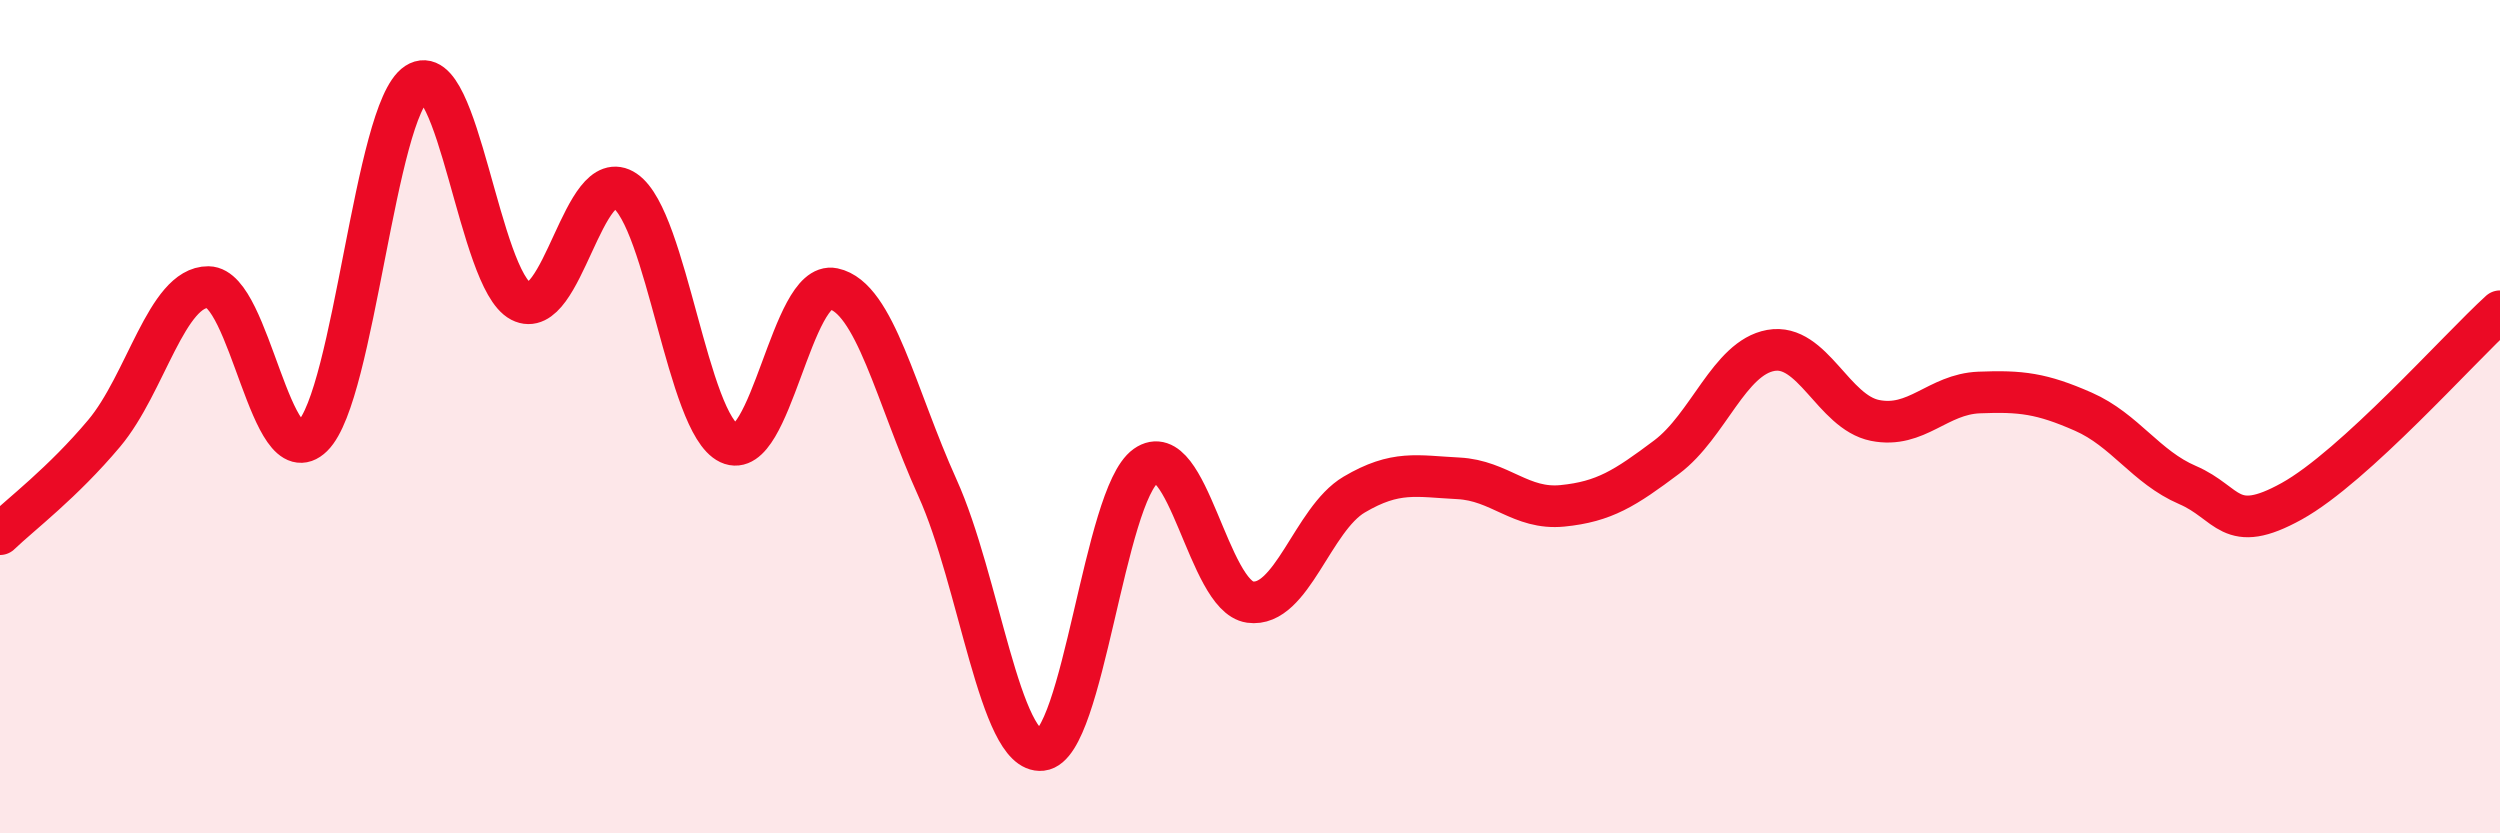
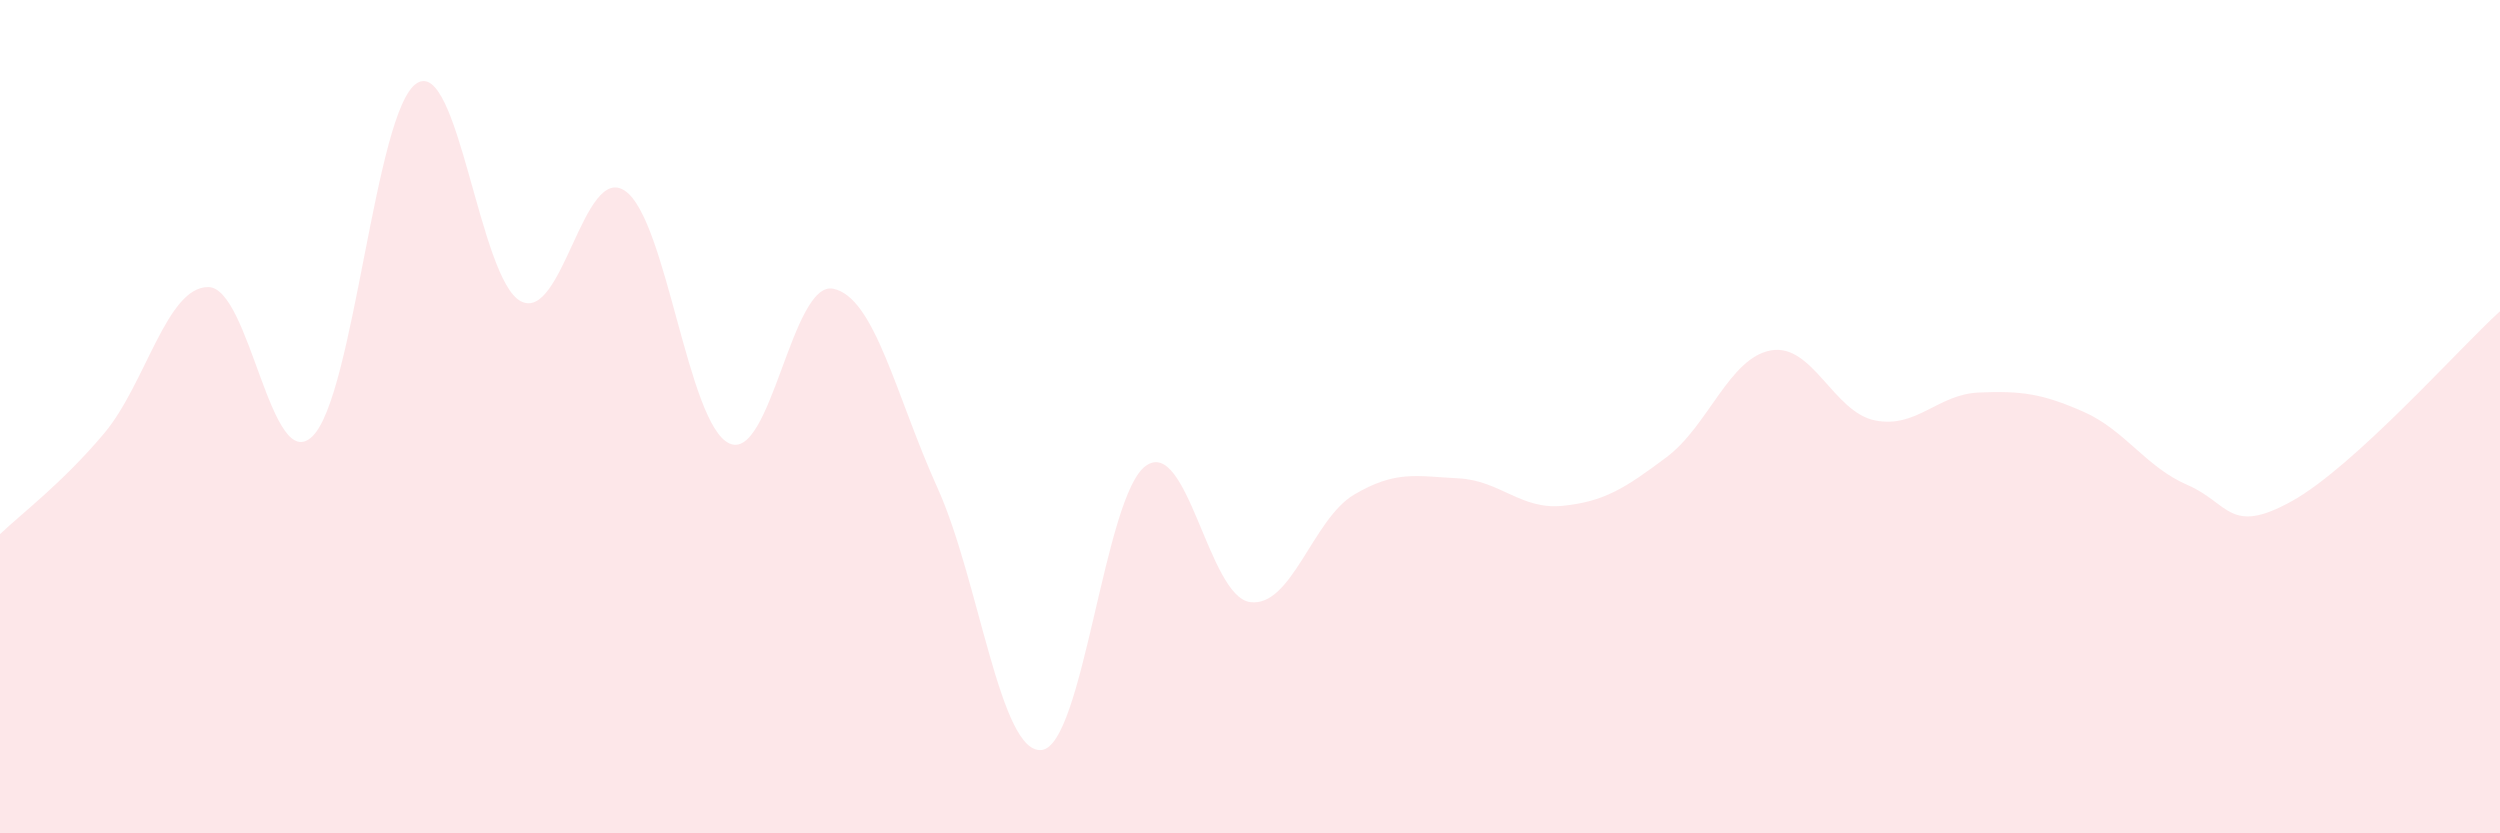
<svg xmlns="http://www.w3.org/2000/svg" width="60" height="20" viewBox="0 0 60 20">
  <path d="M 0,12.82 C 0.5,12.34 1.5,11.59 2.5,10.4 C 3.5,9.21 4,6.88 5,6.89 C 6,6.9 6.5,11.45 7.5,10.47 C 8.5,9.49 9,2.65 10,2 C 11,1.35 11.5,6.71 12.5,7.23 C 13.5,7.75 14,3.9 15,4.58 C 16,5.26 16.5,10.17 17.5,10.64 C 18.5,11.11 19,6.72 20,6.93 C 21,7.14 21.5,9.5 22.5,11.71 C 23.5,13.92 24,18.11 25,18 C 26,17.89 26.5,11.89 27.5,11.18 C 28.5,10.47 29,14.31 30,14.45 C 31,14.59 31.5,12.46 32.5,11.87 C 33.5,11.28 34,11.43 35,11.48 C 36,11.53 36.5,12.24 37.5,12.14 C 38.5,12.04 39,11.72 40,10.97 C 41,10.22 41.5,8.59 42.5,8.41 C 43.5,8.23 44,9.89 45,10.09 C 46,10.29 46.5,9.46 47.5,9.42 C 48.5,9.38 49,9.44 50,9.88 C 51,10.32 51.5,11.21 52.5,11.64 C 53.5,12.07 53.5,12.86 55,12.03 C 56.5,11.2 59,8.38 60,7.47L60 20L0 20Z" fill="#EB0A25" opacity="0.1" stroke-linecap="round" stroke-linejoin="round" />
-   <path d="M 0,12.82 C 0.5,12.34 1.5,11.59 2.5,10.4 C 3.5,9.21 4,6.88 5,6.89 C 6,6.9 6.5,11.45 7.5,10.47 C 8.5,9.49 9,2.65 10,2 C 11,1.35 11.5,6.71 12.5,7.23 C 13.5,7.75 14,3.9 15,4.58 C 16,5.26 16.5,10.17 17.5,10.64 C 18.5,11.11 19,6.72 20,6.93 C 21,7.14 21.5,9.5 22.5,11.71 C 23.5,13.92 24,18.11 25,18 C 26,17.89 26.5,11.89 27.5,11.18 C 28.5,10.47 29,14.31 30,14.45 C 31,14.59 31.5,12.46 32.5,11.87 C 33.5,11.28 34,11.43 35,11.48 C 36,11.53 36.5,12.24 37.5,12.14 C 38.5,12.04 39,11.72 40,10.97 C 41,10.22 41.5,8.59 42.5,8.41 C 43.5,8.23 44,9.89 45,10.09 C 46,10.29 46.5,9.46 47.5,9.42 C 48.5,9.38 49,9.44 50,9.88 C 51,10.32 51.5,11.21 52.5,11.64 C 53.5,12.07 53.5,12.86 55,12.03 C 56.5,11.2 59,8.38 60,7.47" stroke="#EB0A25" stroke-width="1" fill="none" stroke-linecap="round" stroke-linejoin="round" />
</svg>